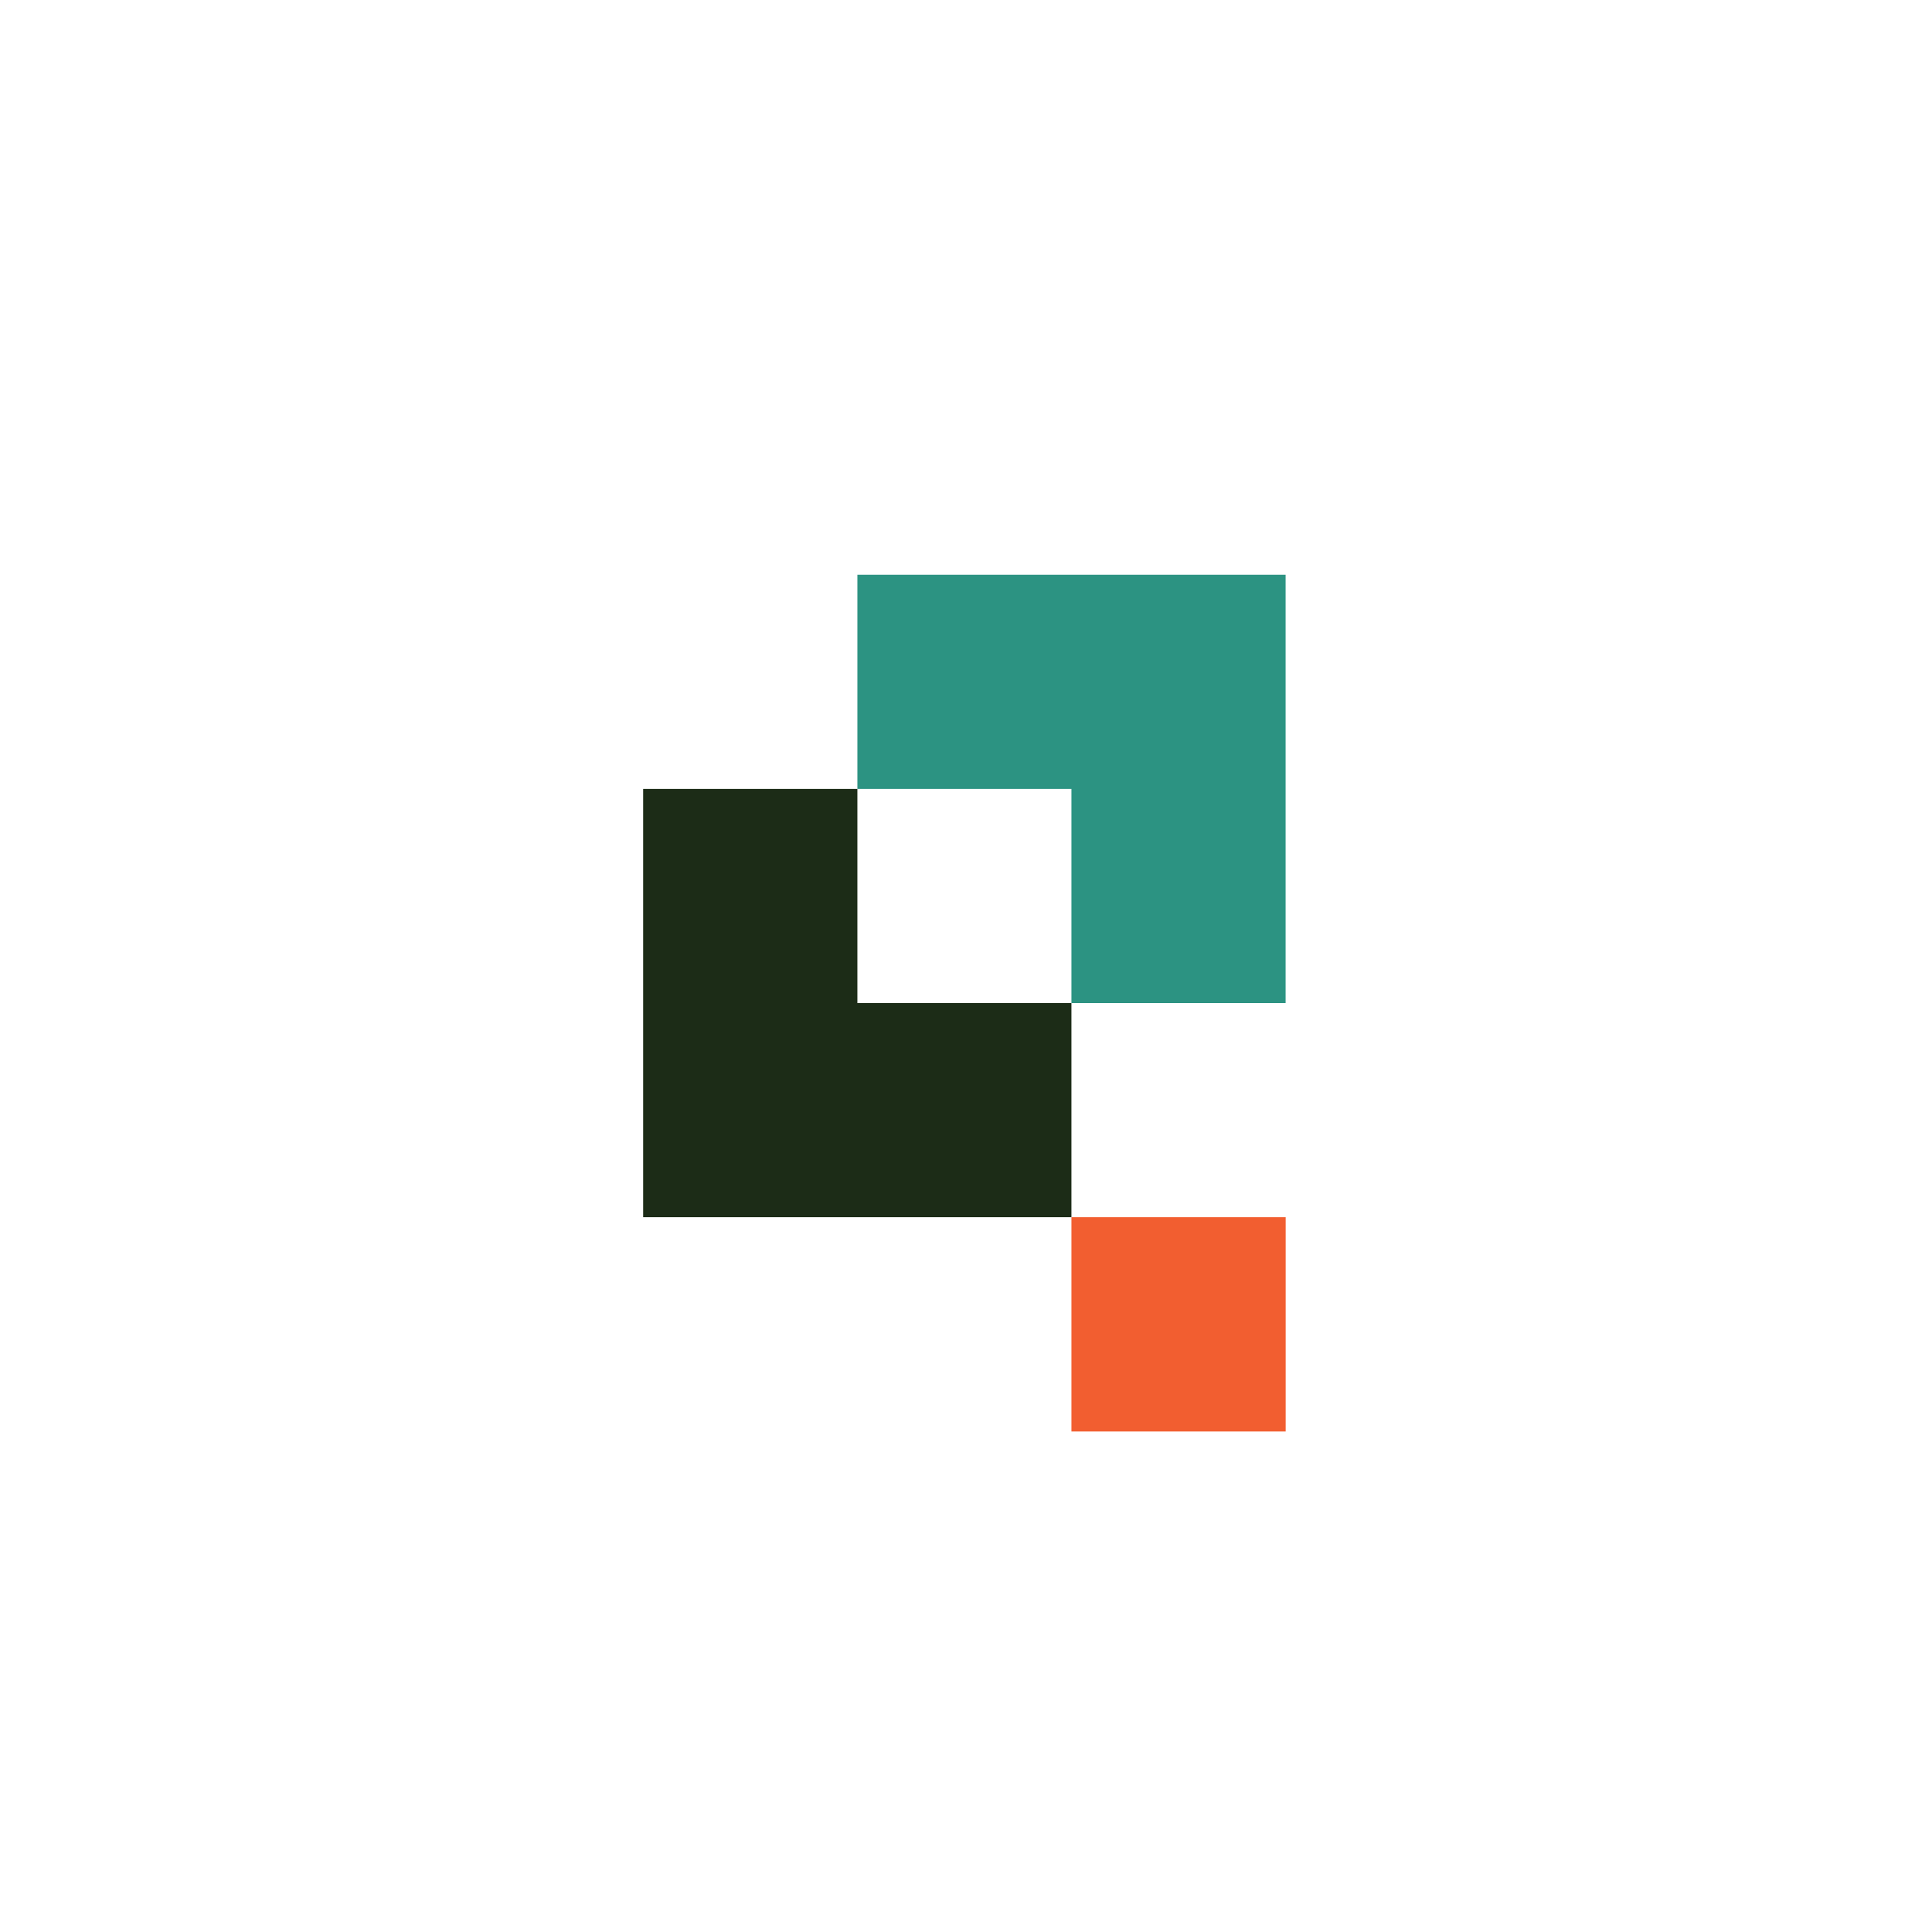
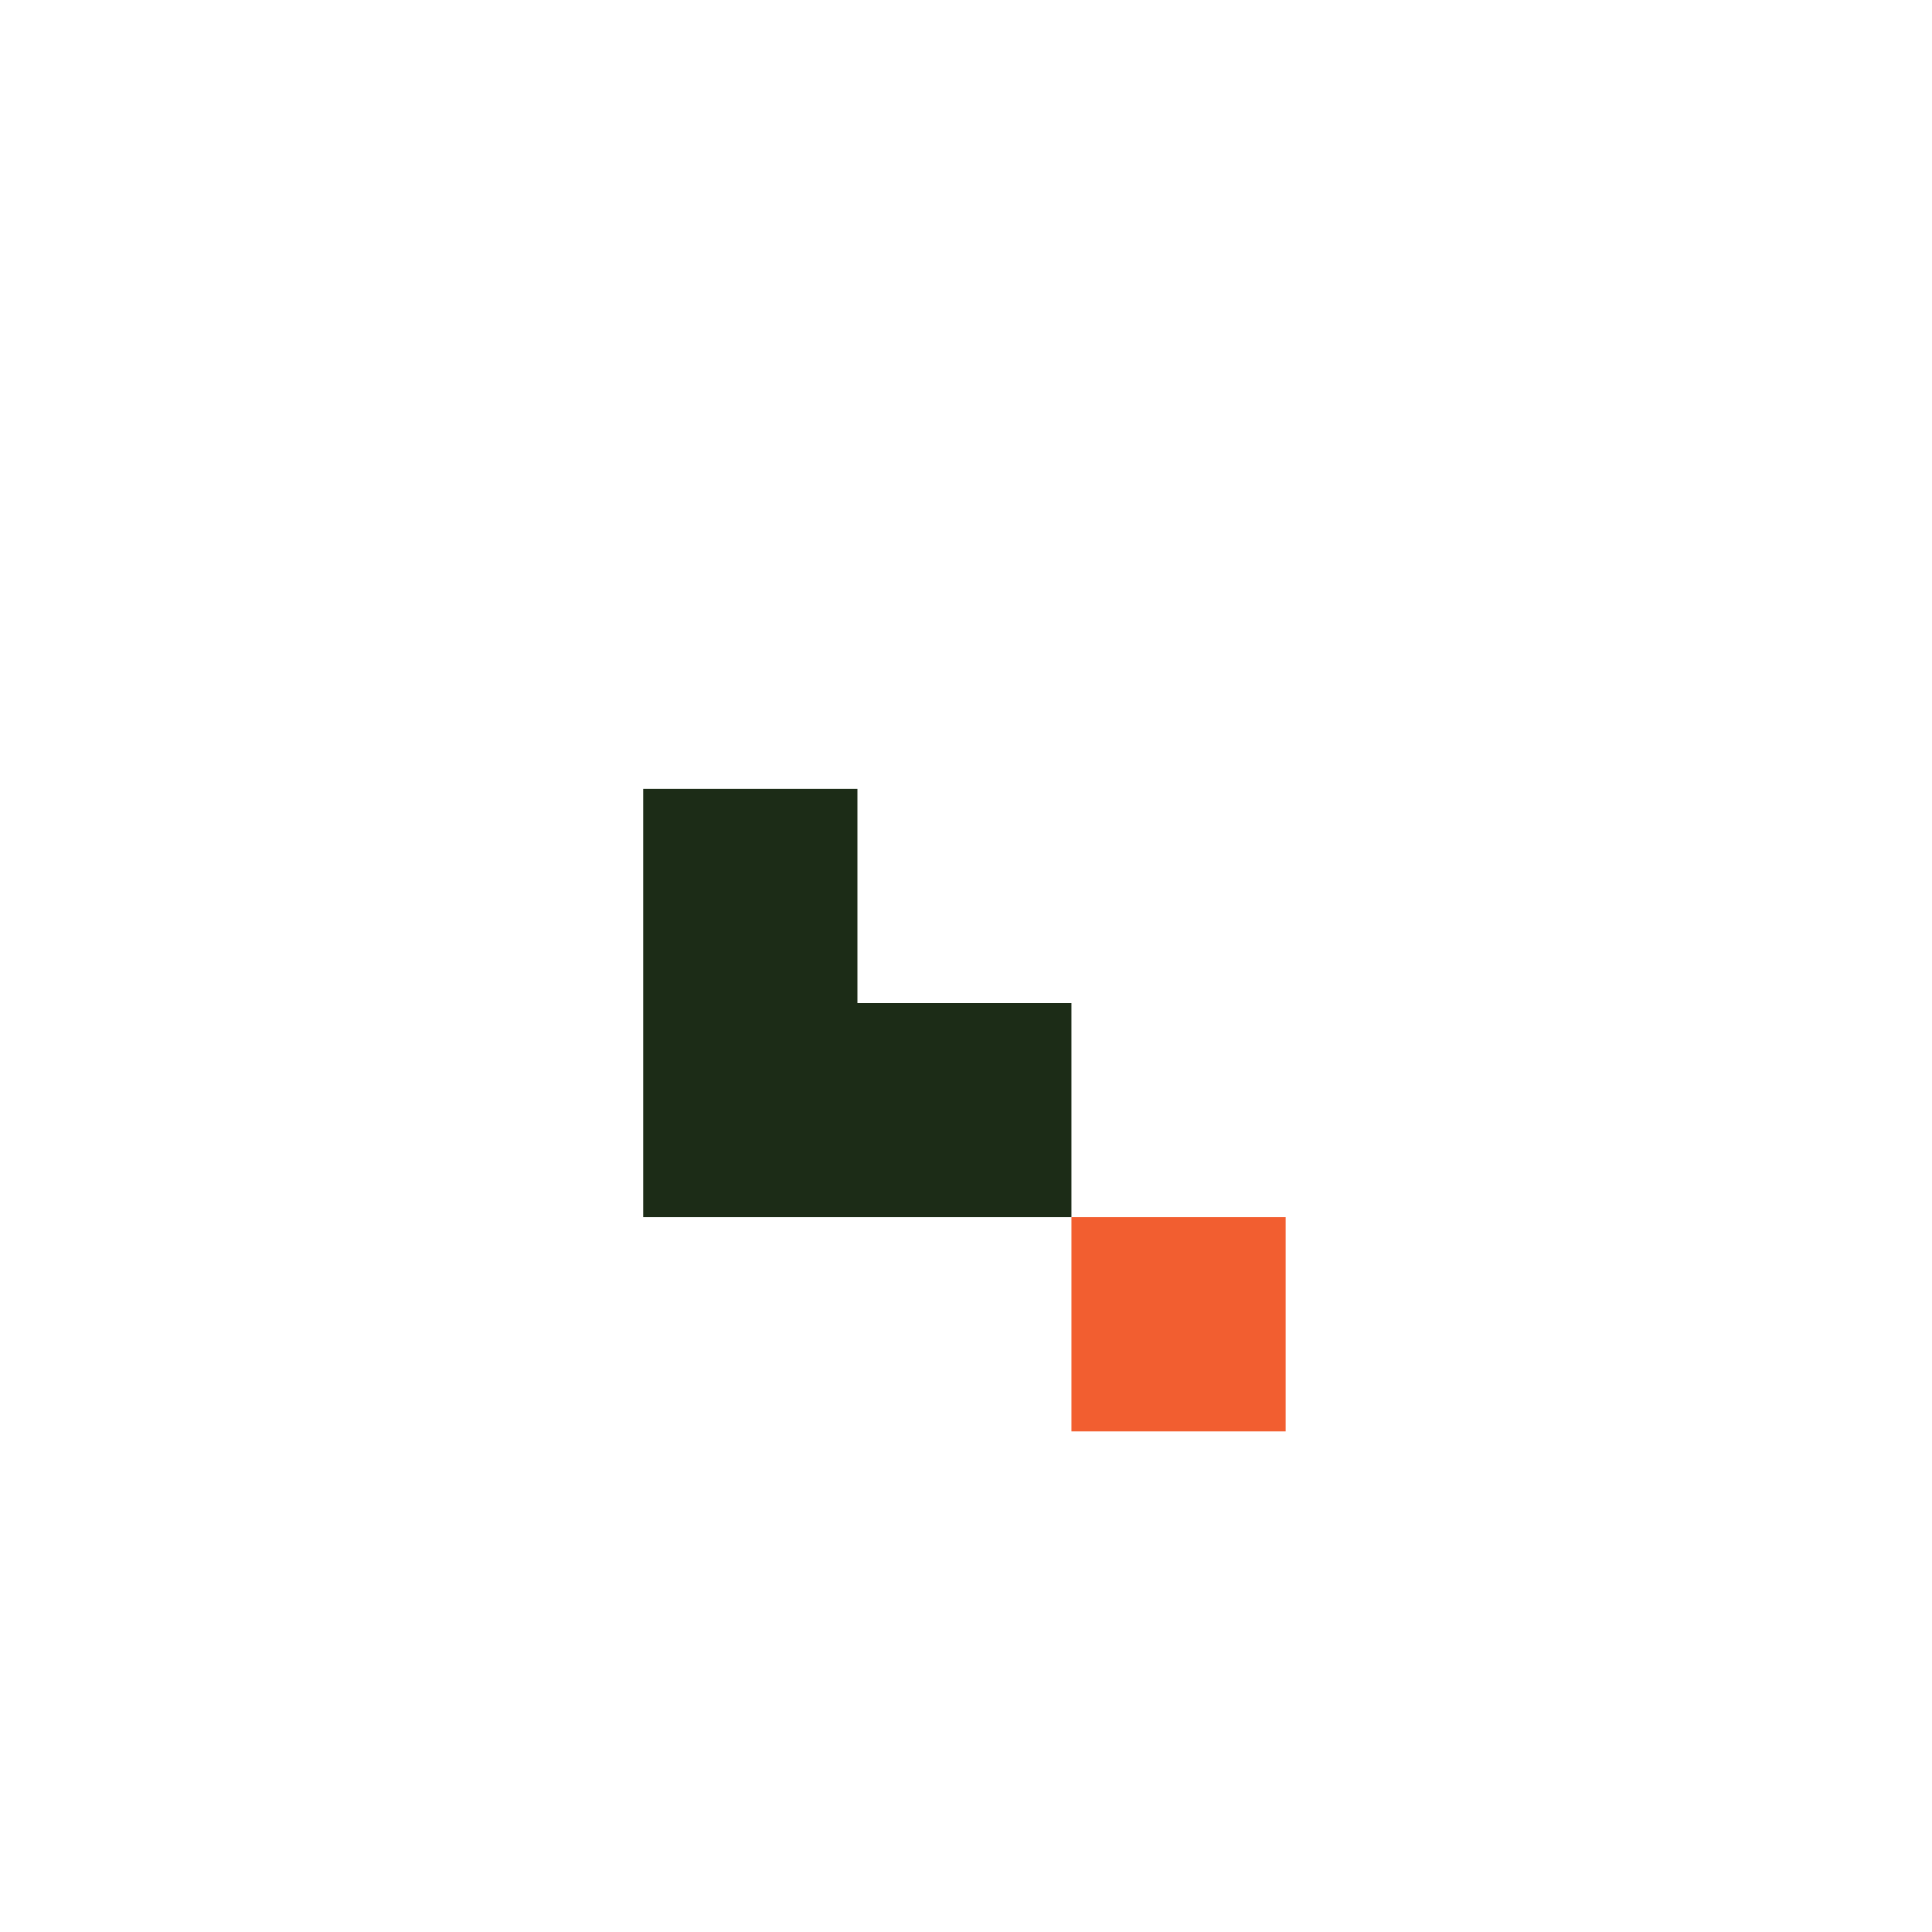
<svg xmlns="http://www.w3.org/2000/svg" width="304" height="304" fill="none">
  <g clip-path="url(#a)">
-     <path fill="#2C9382" d="M202.29 90.44v67.4h-33.7v-33.7h-33.68v-33.7h67.38Z" />
    <path fill="#1C2C17" d="M168.59 157.84v33.69H101.2v-67.39h33.71v33.7h33.68Z" />
    <path fill="#F25E30" d="M202.3 191.53h-33.71v33.71h33.71v-33.71Z" />
  </g>
  <defs>
    <clipPath id="a">
      <path fill="#fff" d="M77 77h150v150H77z" />
    </clipPath>
  </defs>
</svg>